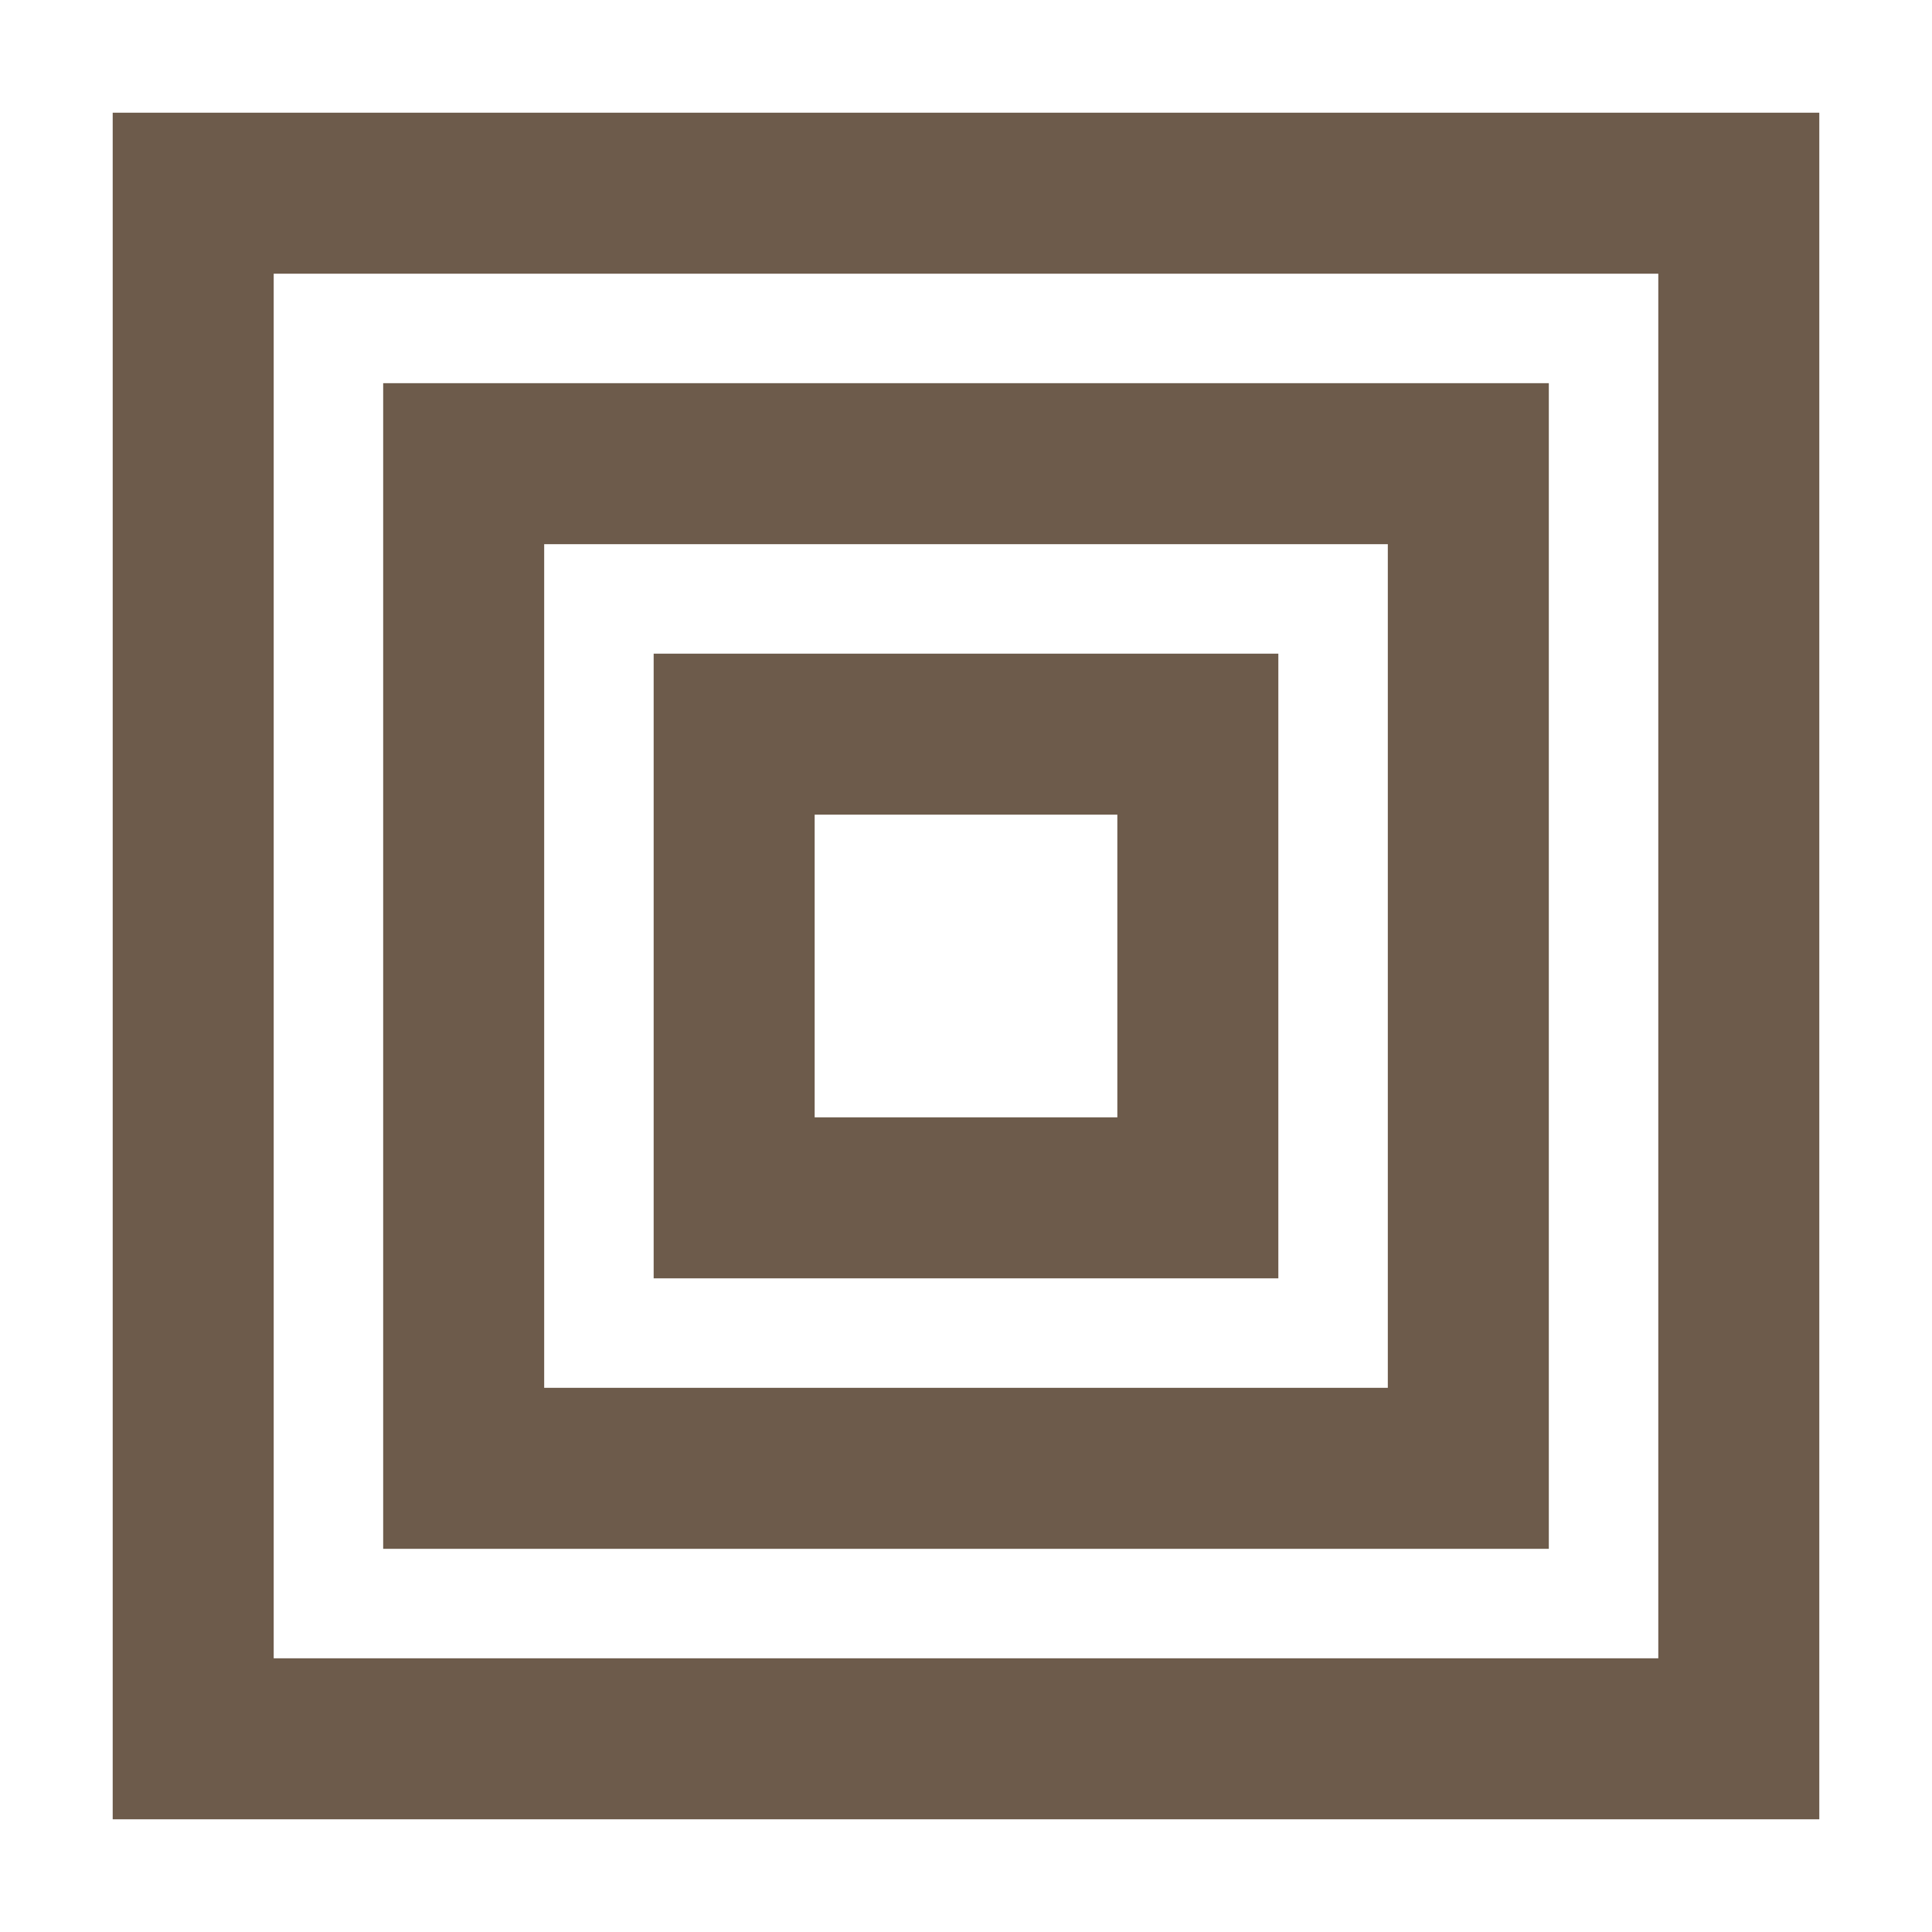
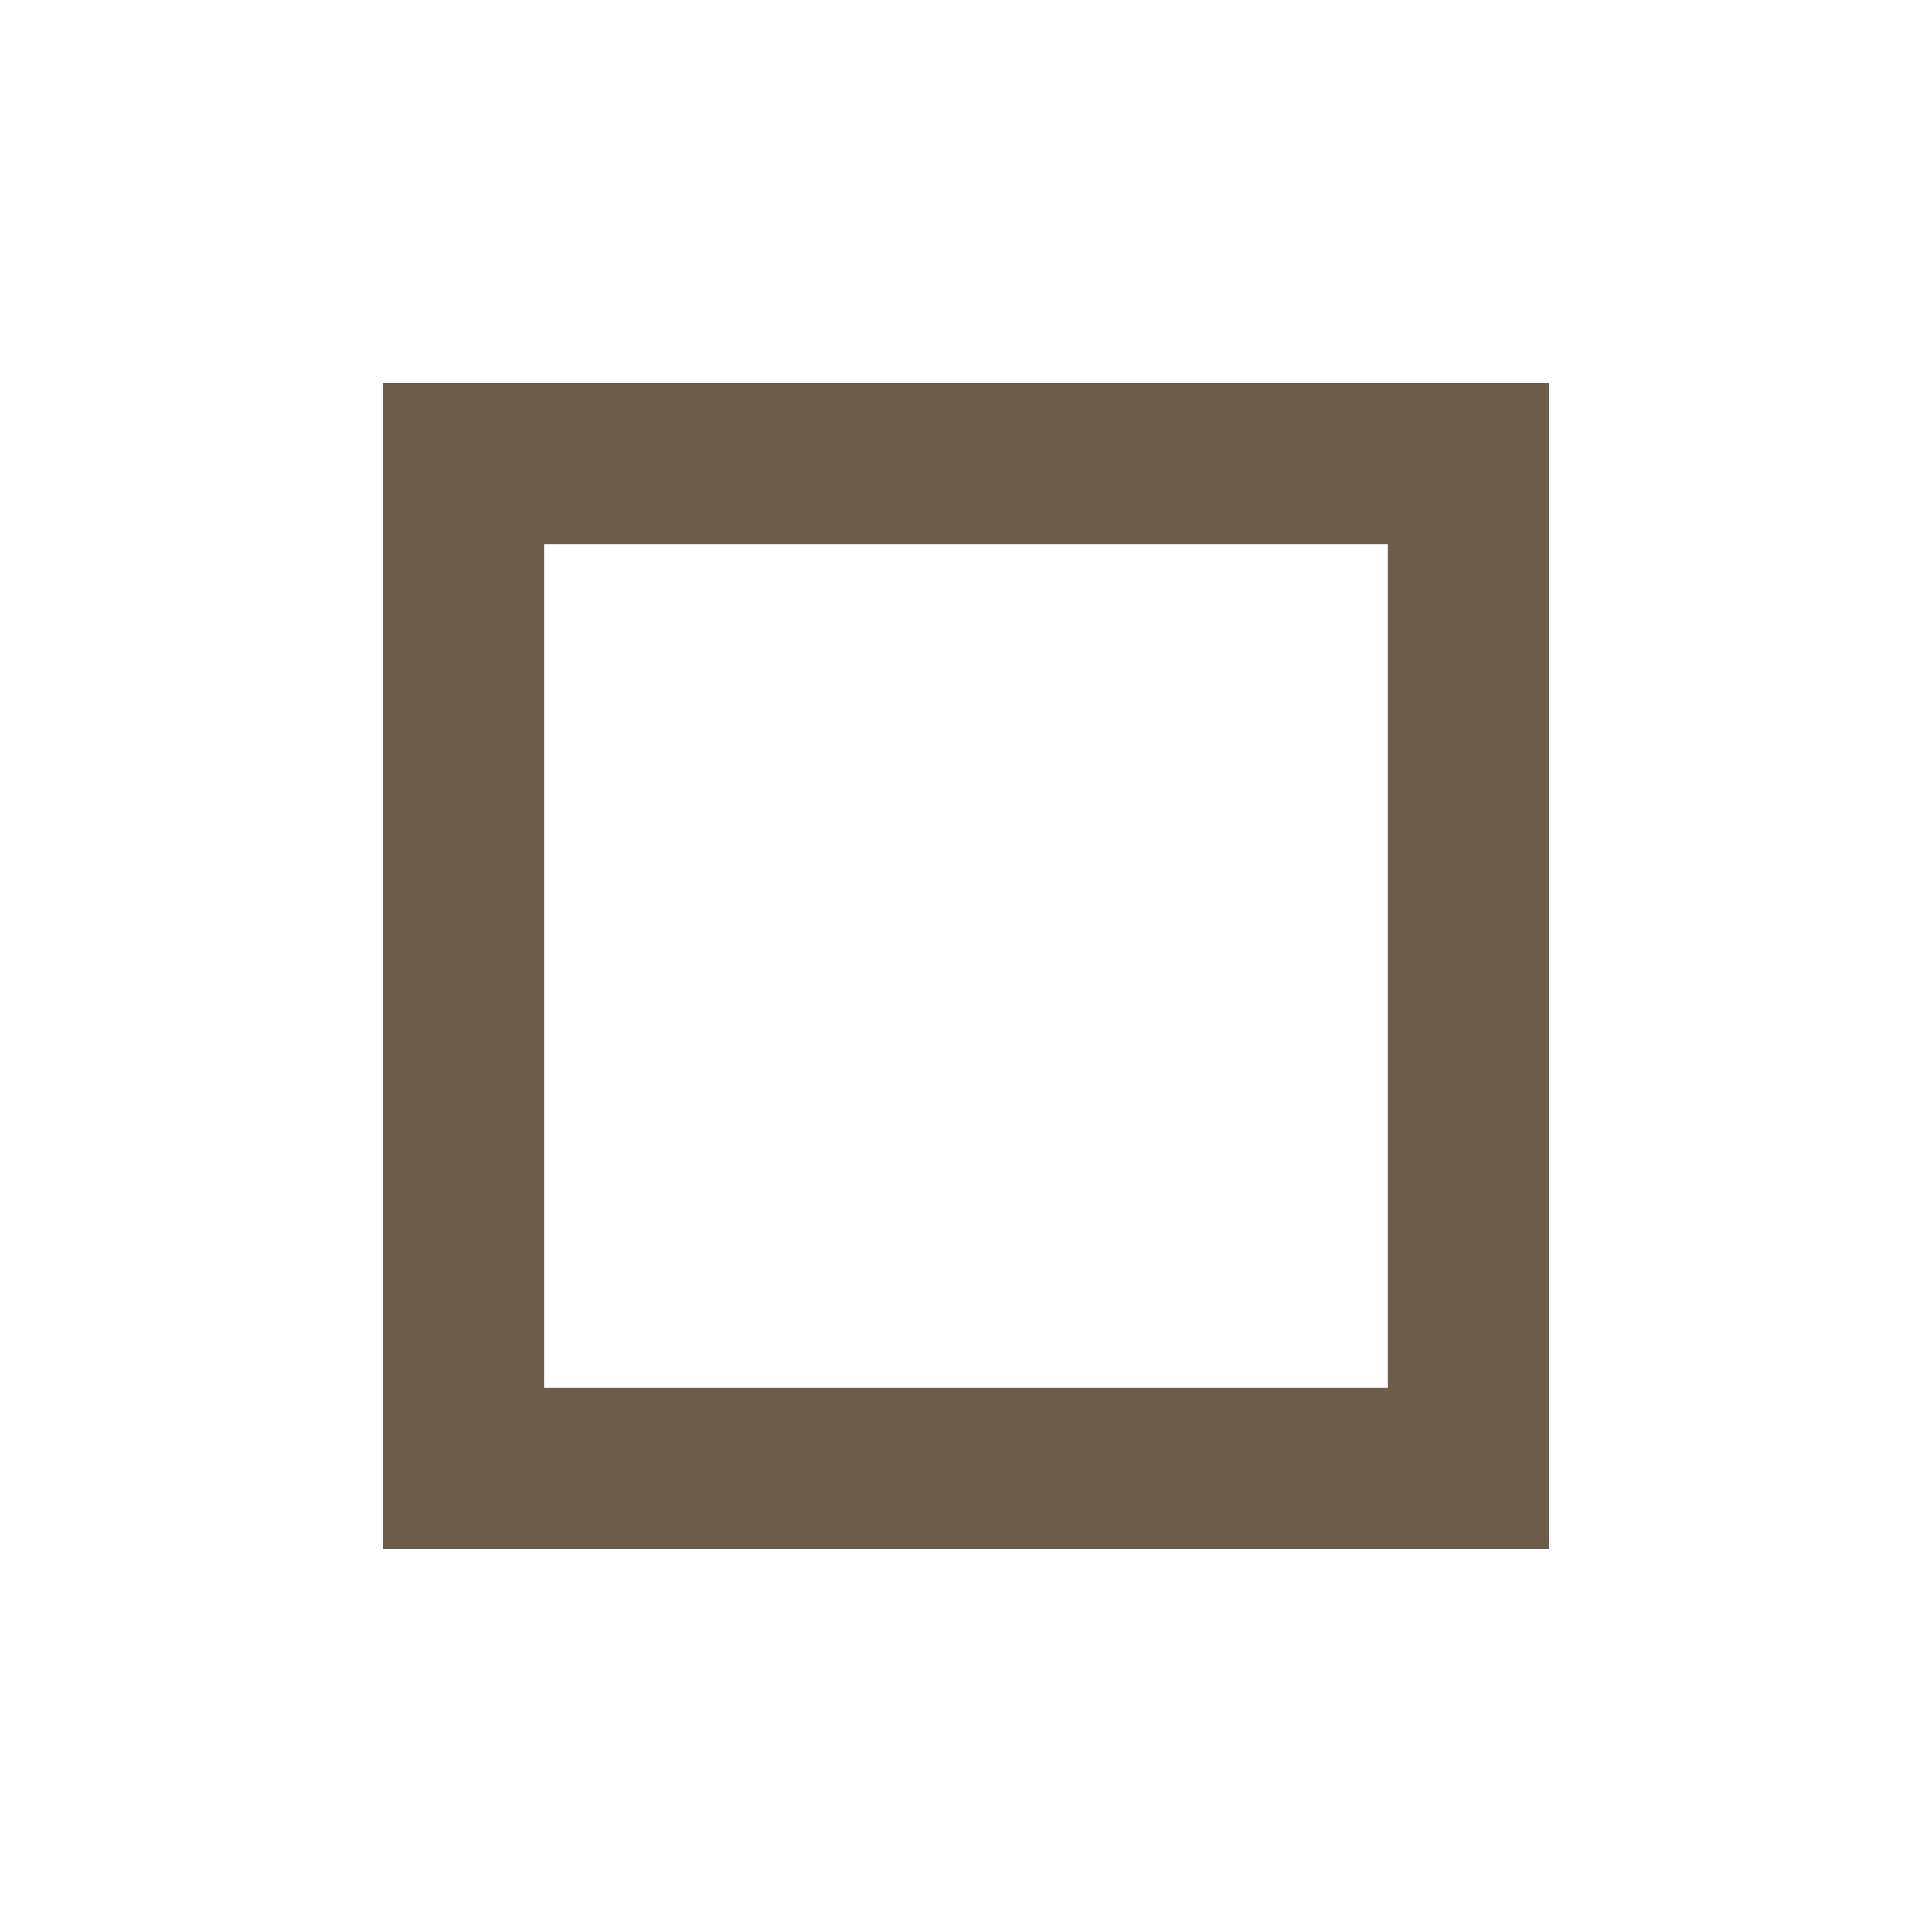
<svg xmlns="http://www.w3.org/2000/svg" width="30" height="30" viewBox="0 0 30 30" fill="none">
-   <rect x="3" y="3" width="24" height="24" stroke="#6D5B4B" stroke-width="2.5" />
  <rect x="7.2" y="7.2" width="15.6" height="15.6" stroke="#6D5B4B" stroke-width="2.5" />
-   <rect x="11.4" y="11.4" width="7.2" height="7.2" stroke="#6D5B4B" stroke-width="2.5" />
</svg>